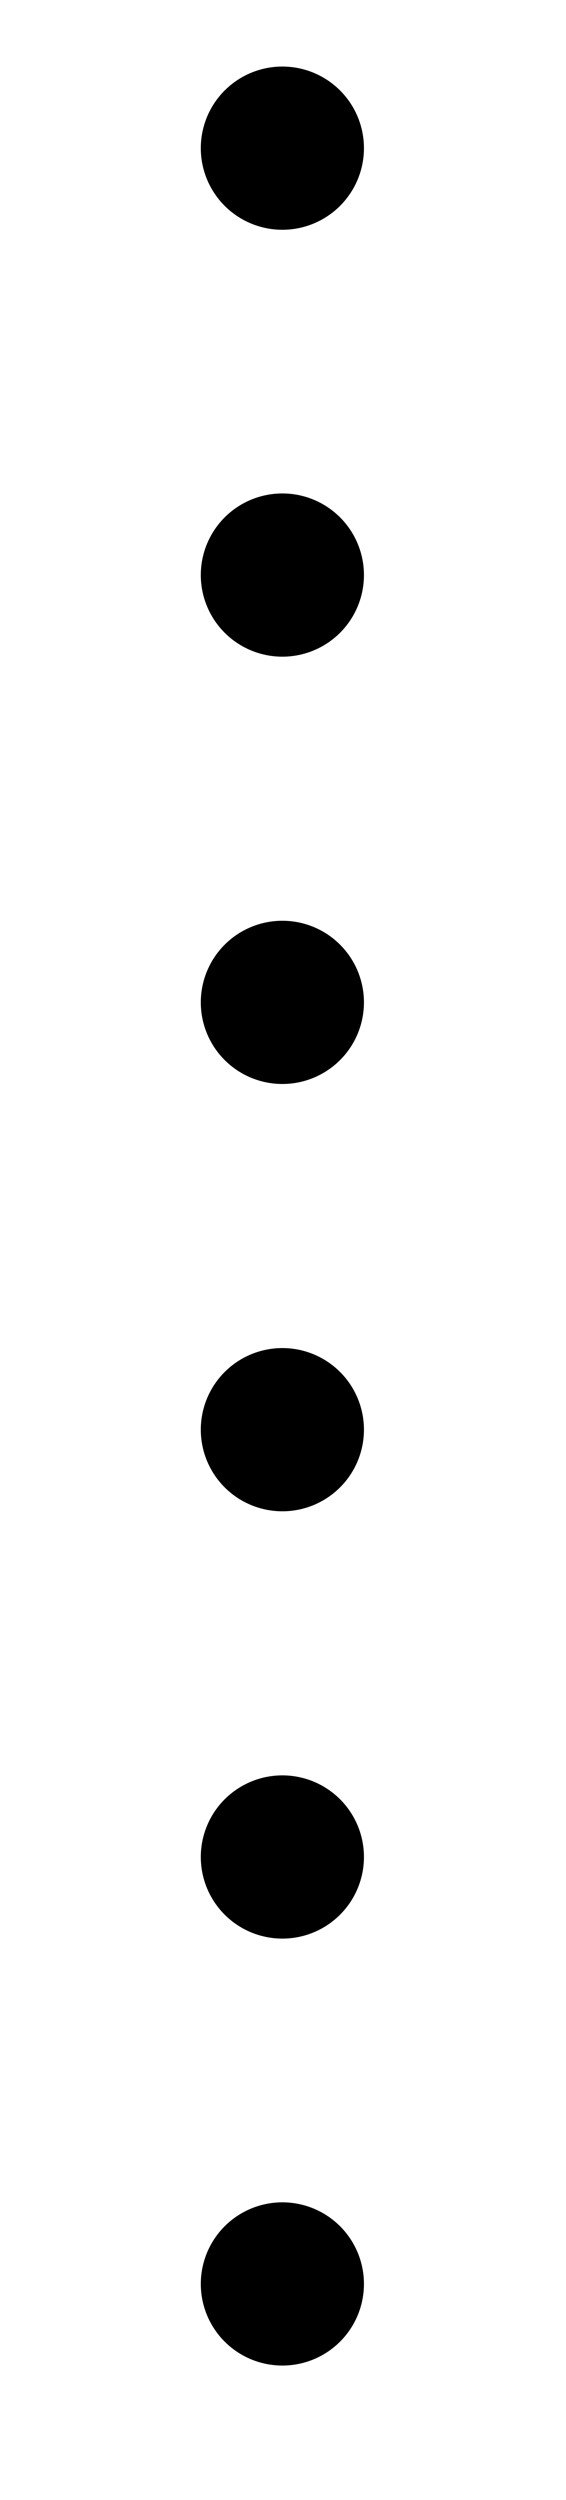
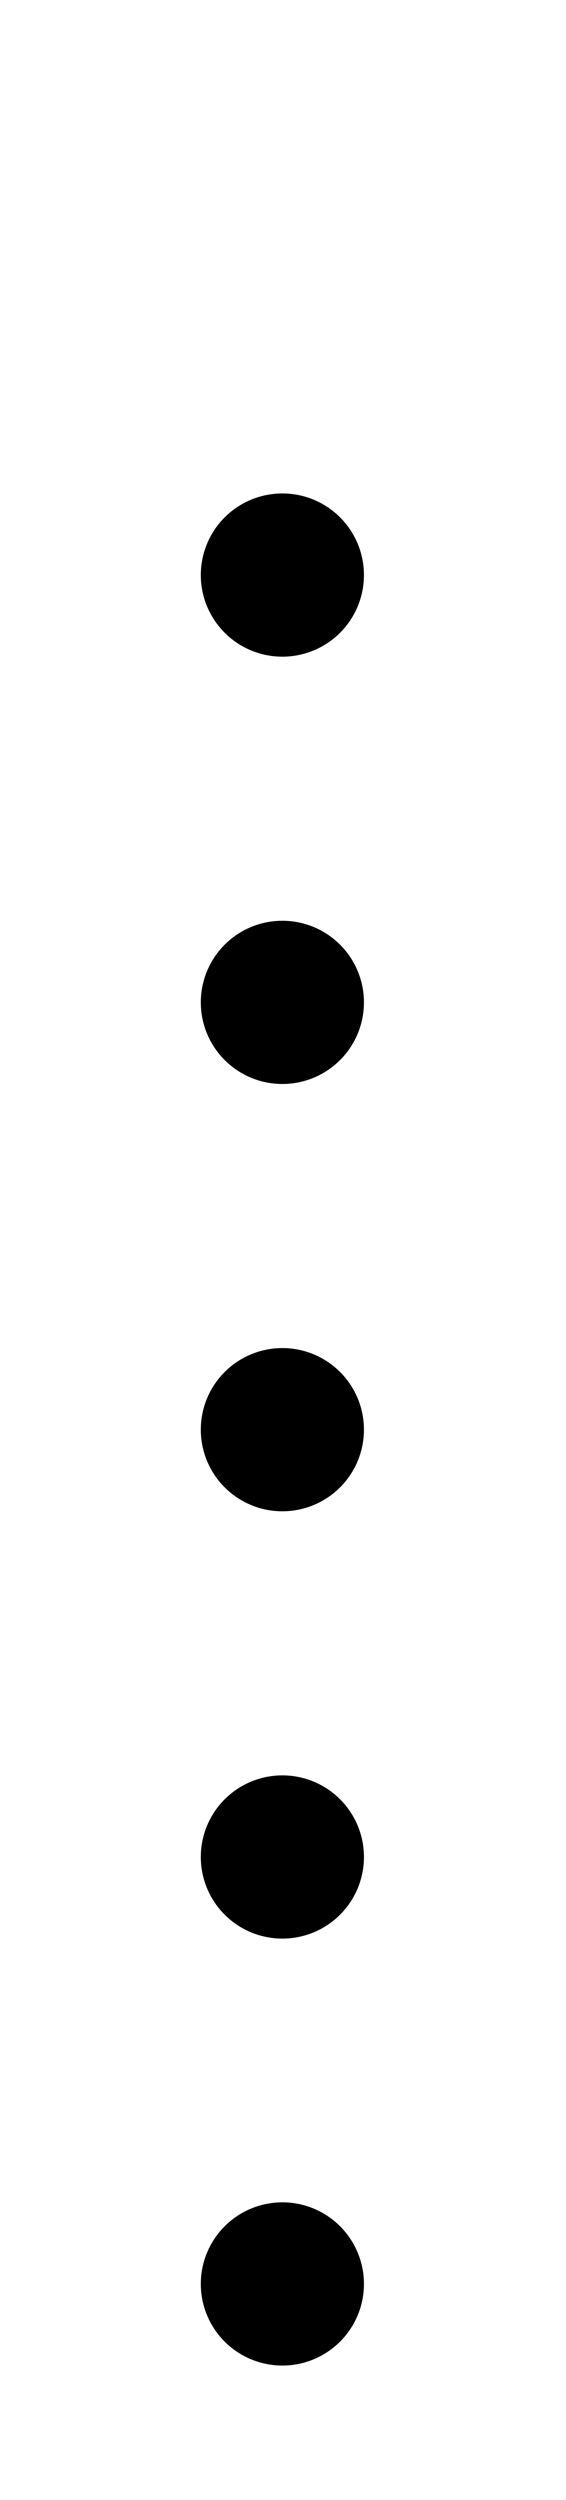
<svg xmlns="http://www.w3.org/2000/svg" id="Layer_5" x="0px" y="0px" viewBox="0 0 45.1 199.1" style="enable-background:new 0 0 45.1 199.1;" xml:space="preserve">
  <style type="text/css"> .st0{fill:#FFA32B;} .st1{fill:#090830;} .st2{fill:none;stroke:#000000;stroke-width:13;stroke-linecap:round;stroke-linejoin:round;} .st3{fill:none;stroke:#000000;stroke-width:13;stroke-linecap:round;stroke-linejoin:round;stroke-dasharray:0,34.032;} .st4{fill:none;stroke:#000000;stroke-width:13;stroke-linecap:round;stroke-linejoin:round;stroke-dasharray:0,34.624;} .st5{fill:none;stroke:#000000;stroke-width:13;stroke-linecap:round;stroke-linejoin:round;stroke-dasharray:0,38.429;} </style>
  <g>
    <g>
-       <line class="st2" x1="22.5" y1="11.8" x2="22.5" y2="11.8" />
      <line class="st3" x1="22.5" y1="45.8" x2="22.5" y2="164.9" />
      <line class="st2" x1="22.5" y1="181.9" x2="22.5" y2="181.9" />
    </g>
  </g>
</svg>